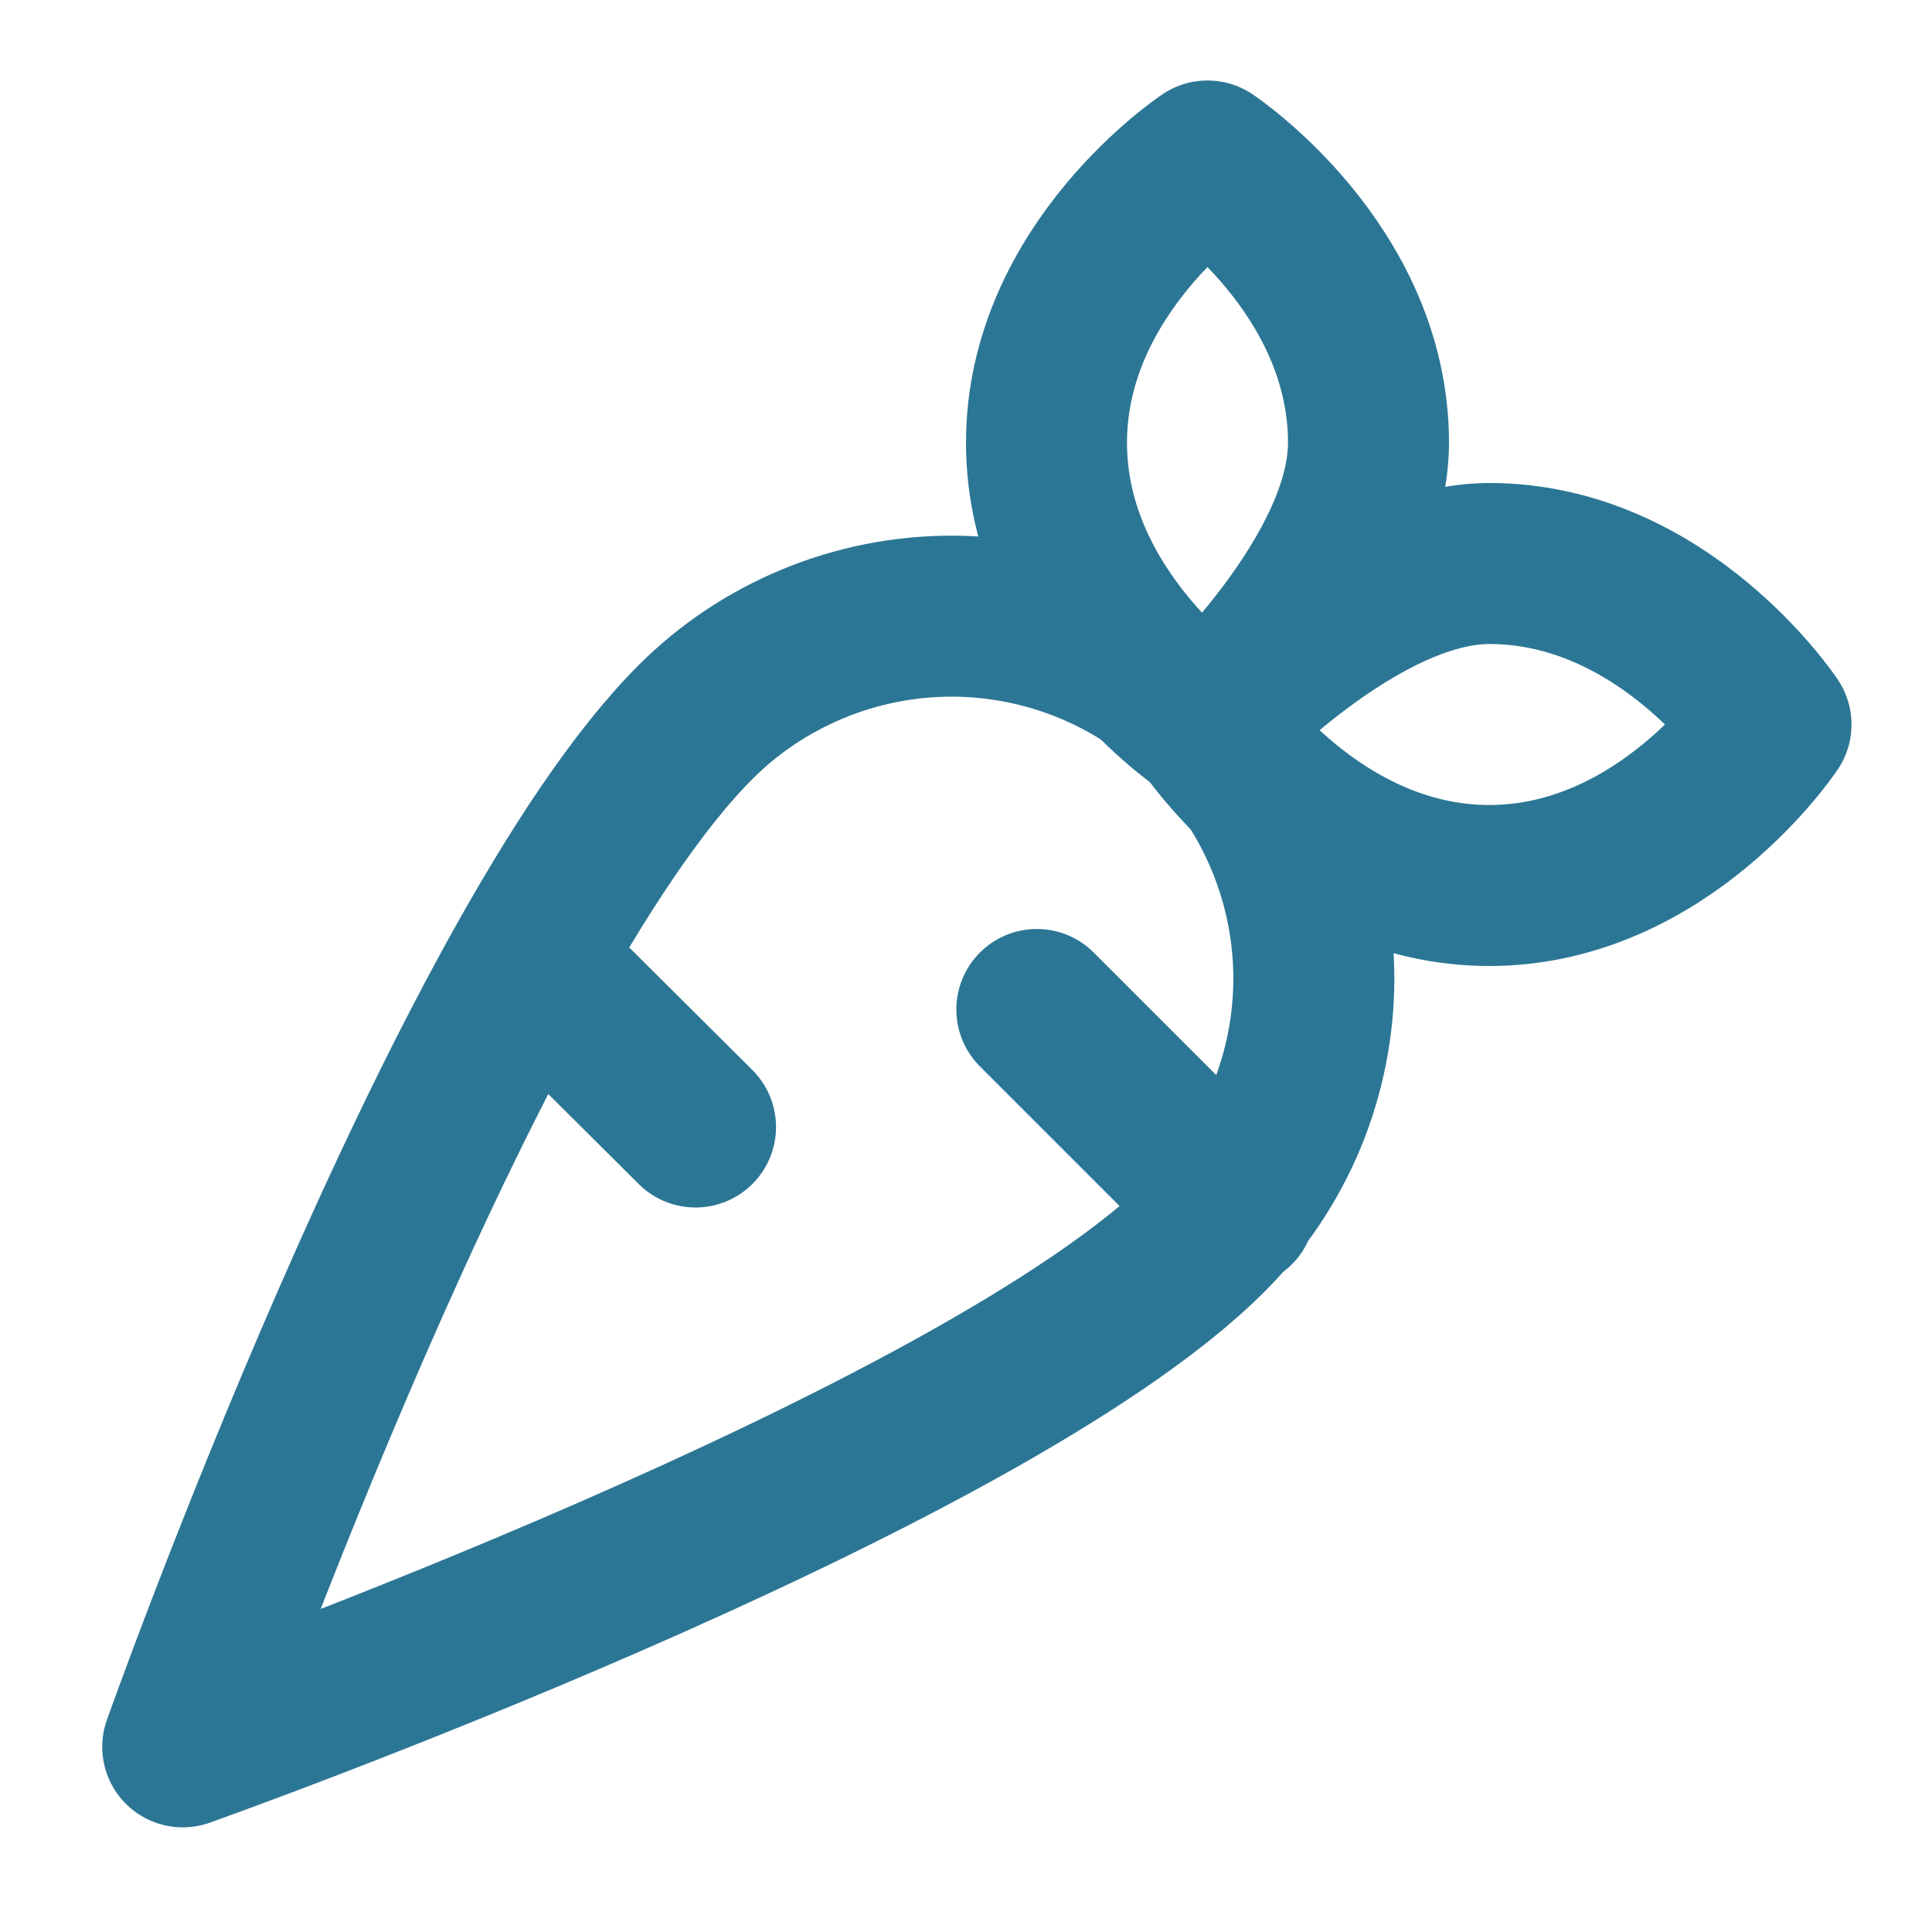
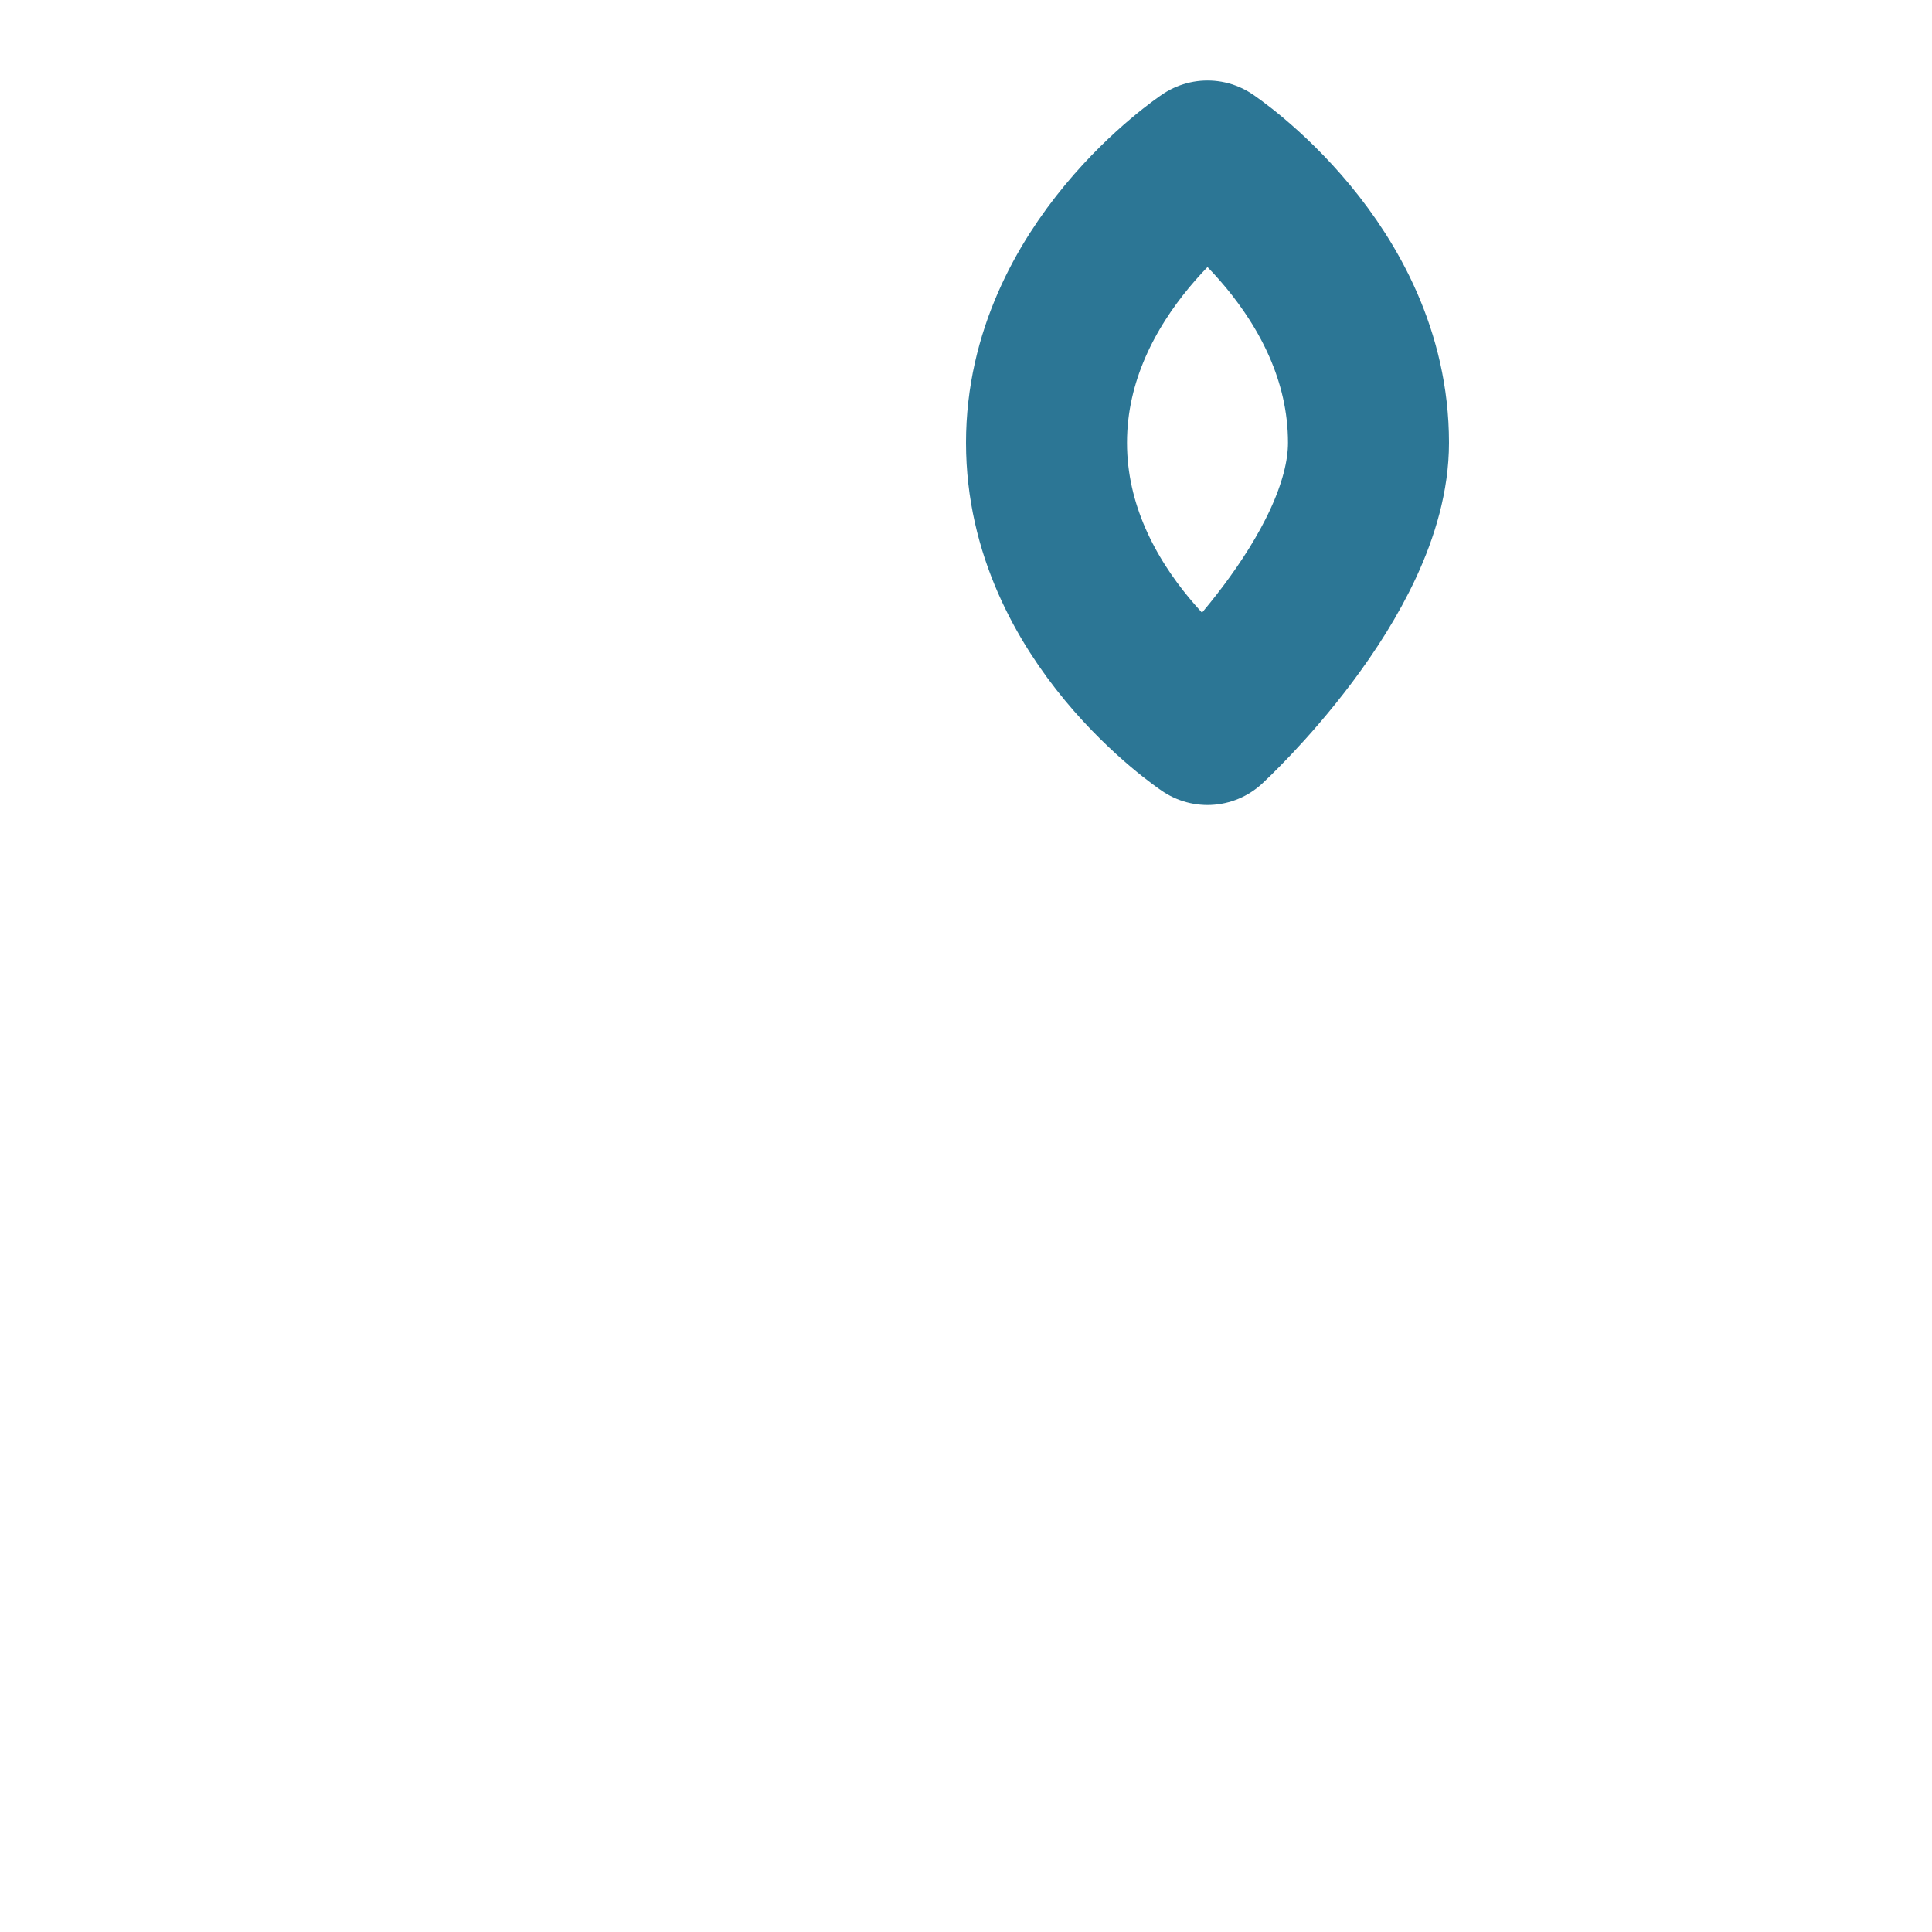
<svg xmlns="http://www.w3.org/2000/svg" width="24" height="24" viewBox="0 0 24 24" fill="none">
-   <path d="M8.64 14L6.59 11.96M15.34 15L12.88 12.54M2.27 21.7C2.27 21.7 12.14 18.2 15 15.34C15.418 14.922 15.75 14.427 15.977 13.881C16.203 13.335 16.32 12.75 16.321 12.159C16.321 11.568 16.205 10.982 15.979 10.436C15.754 9.89 15.423 9.393 15.005 8.975C14.587 8.557 14.091 8.225 13.546 7.998C13 7.772 12.415 7.655 11.824 7.654C11.232 7.654 10.647 7.77 10.101 7.996C9.555 8.221 9.058 8.552 8.64 8.97C5.77 11.84 2.27 21.7 2.27 21.7Z" stroke="#2C7695" stroke-width="2" stroke-linecap="round" stroke-linejoin="round" />
-   <path d="M22 9C22 9 20.67 7 18.5 7C16.86 7 15 9 15 9C15 9 16.33 11 18.5 11C20.67 11 22 9 22 9Z" stroke="#2C7695" stroke-width="2" stroke-linecap="round" stroke-linejoin="round" />
  <path d="M15 2C15 2 13 3.33 13 5.5C13 7.67 15 9 15 9C15 9 17 7.16 17 5.5C17 3.33 15 2 15 2Z" stroke="#2C7695" stroke-width="2" stroke-linecap="round" stroke-linejoin="round" />
</svg>